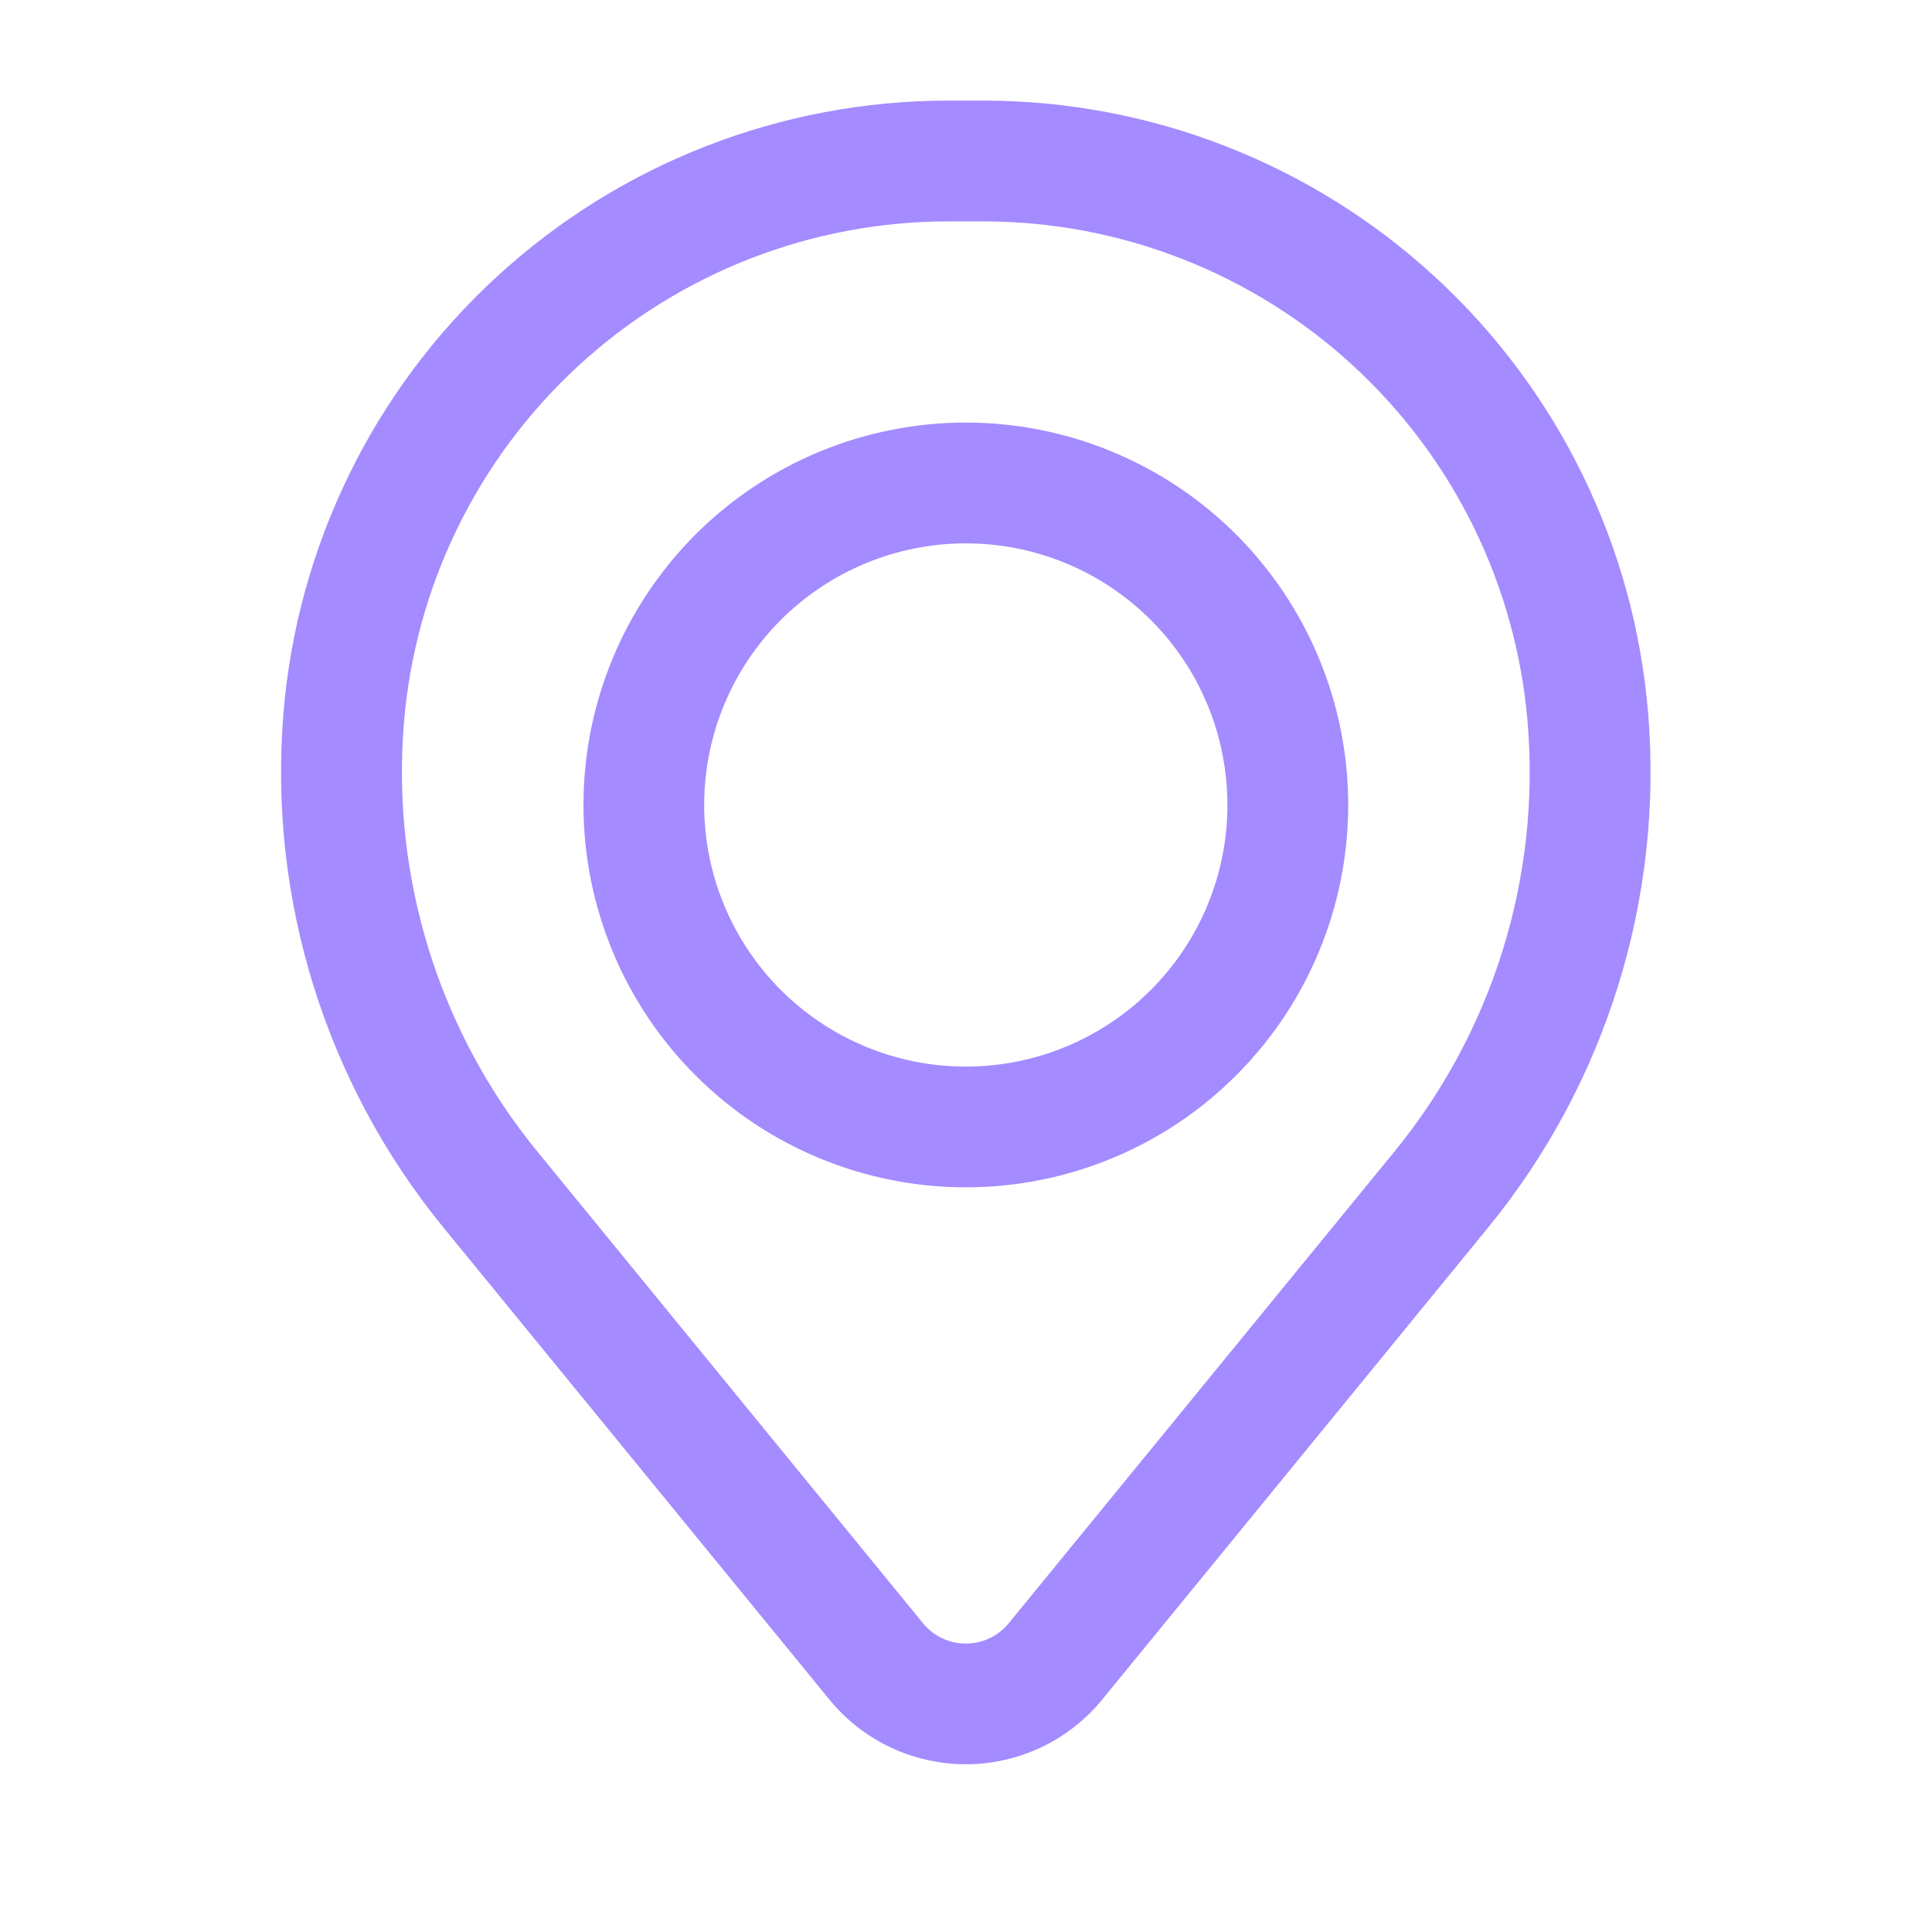
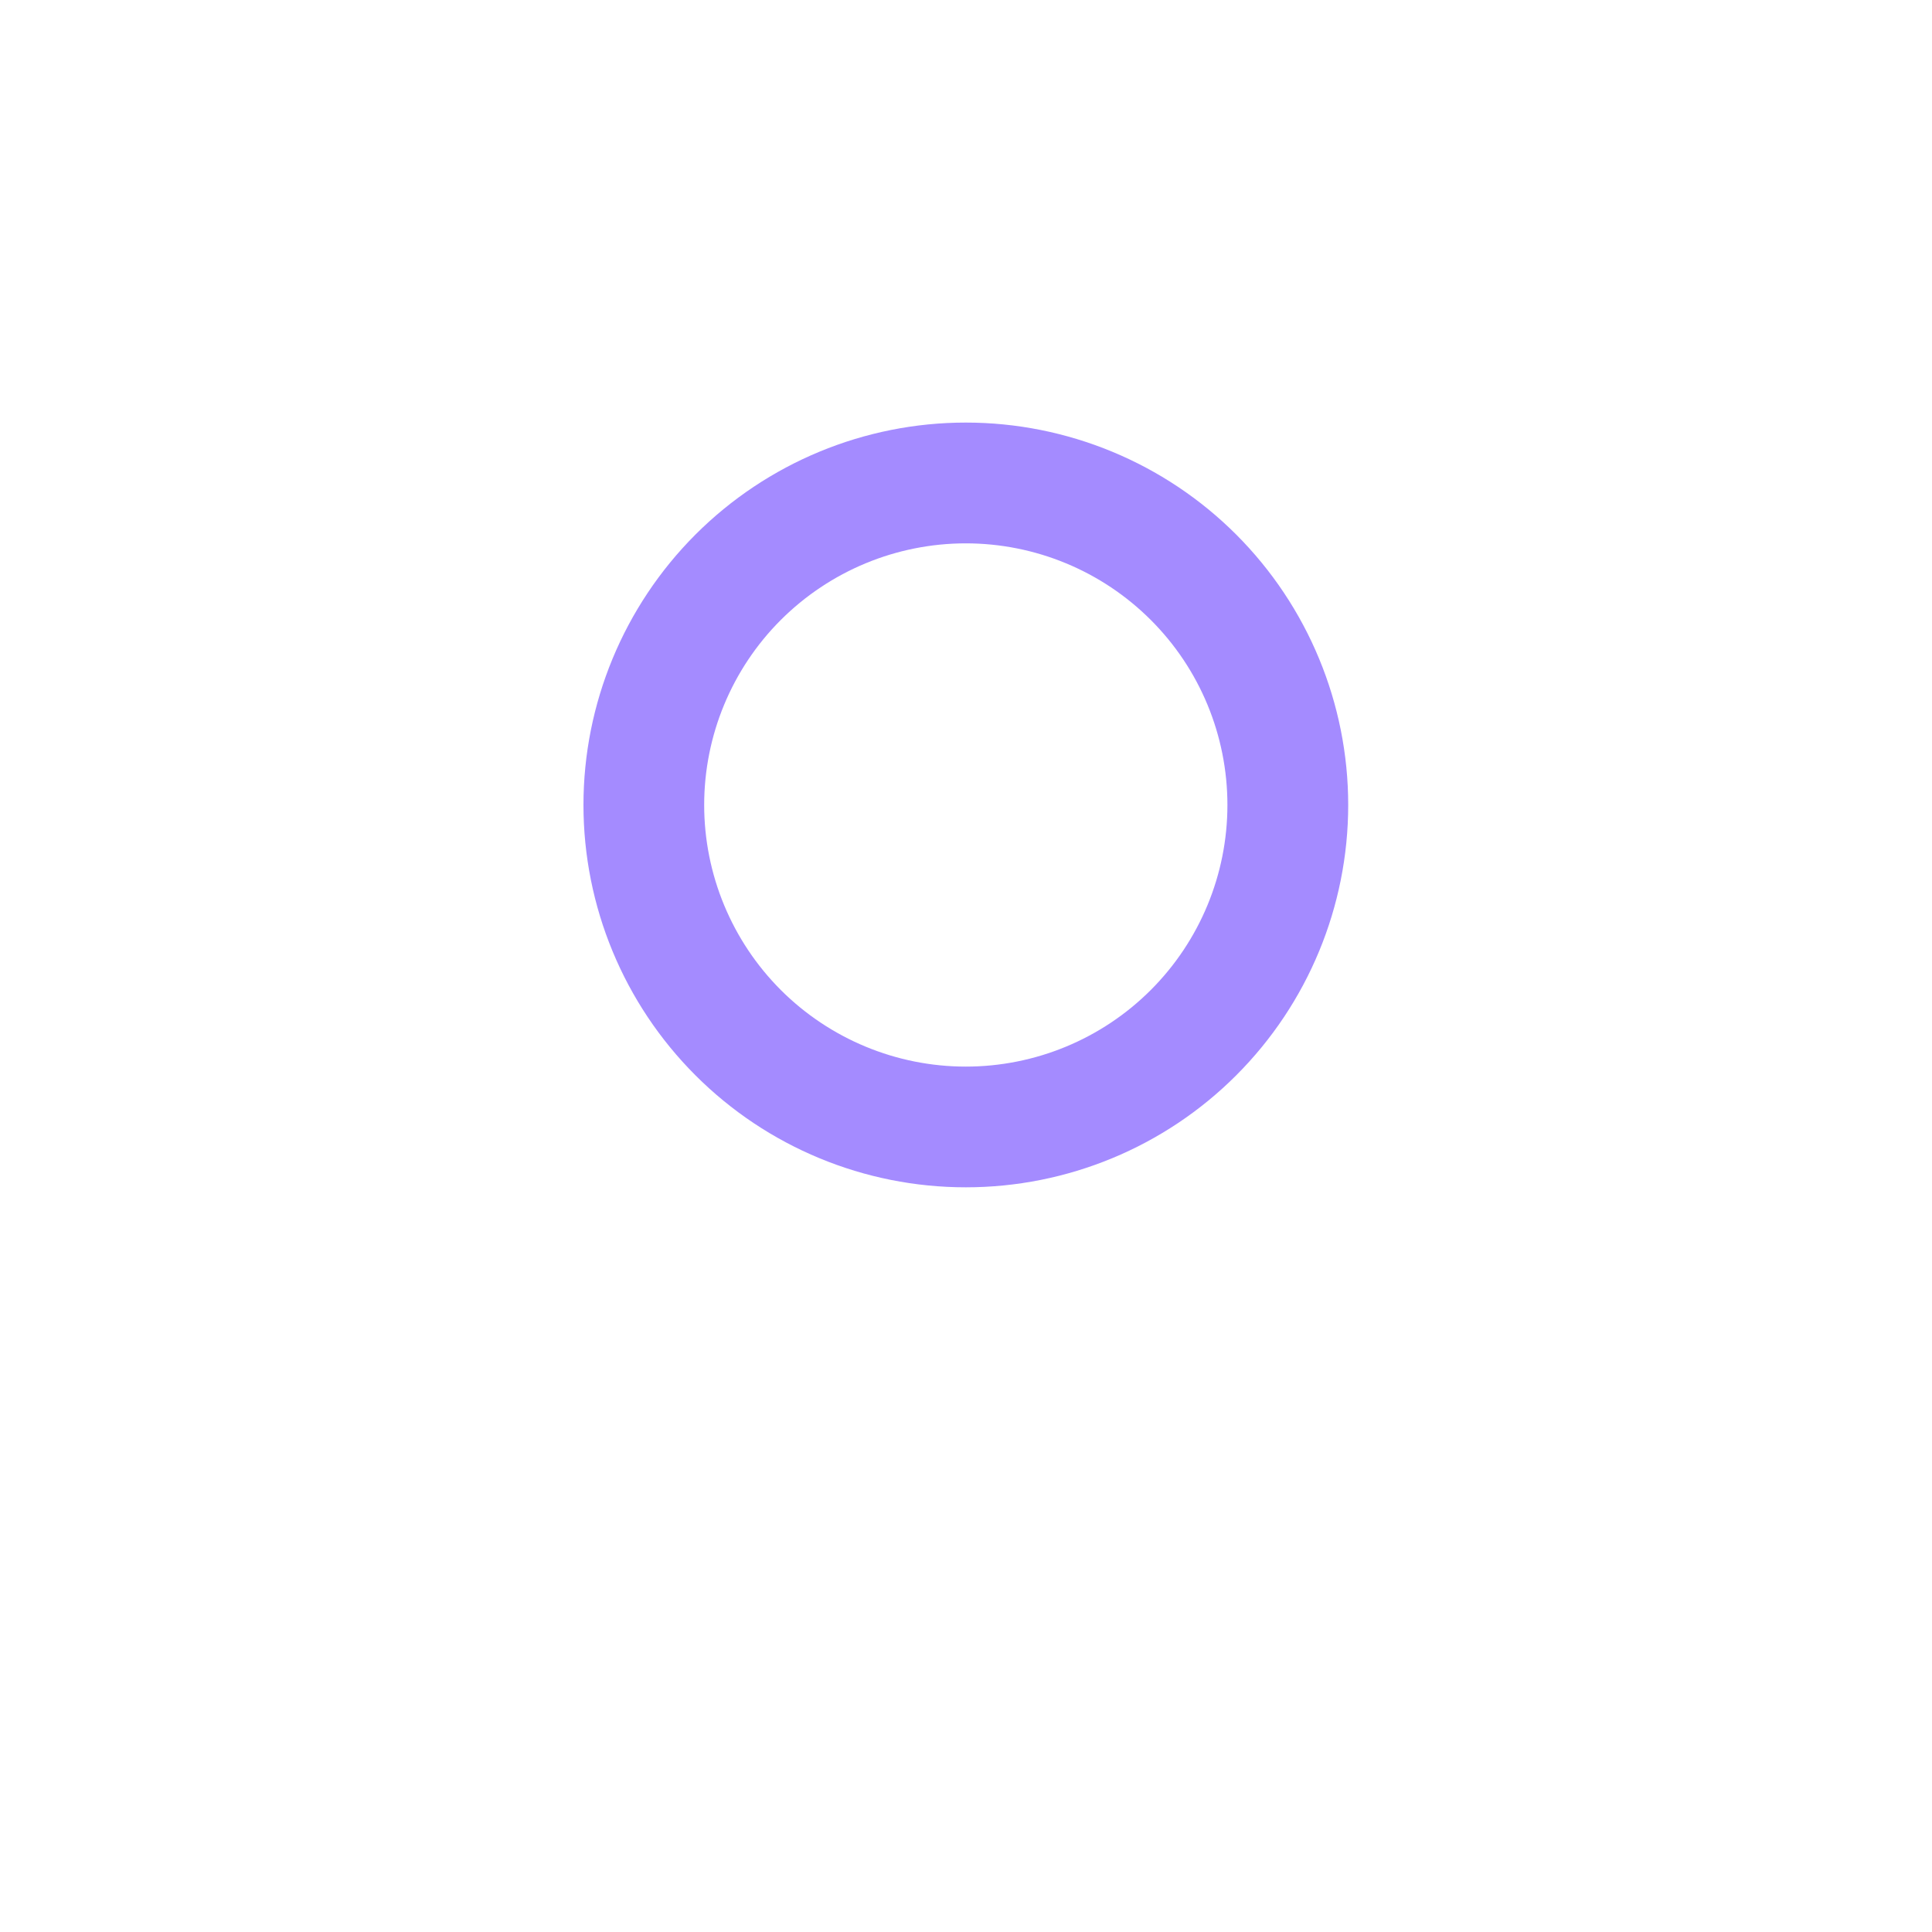
<svg xmlns="http://www.w3.org/2000/svg" width="29" height="29" viewBox="0 0 29 29" fill="none">
  <path fill-rule="evenodd" clip-rule="evenodd" d="M8.758 12.083C8.758 10.561 9.363 9.101 10.439 8.024C11.515 6.948 12.975 6.343 14.497 6.343C16.02 6.343 17.48 6.948 18.556 8.024C19.632 9.101 20.237 10.561 20.237 12.083C20.237 13.605 19.632 15.065 18.556 16.141C17.48 17.218 16.02 17.822 14.497 17.822C12.975 17.822 11.515 17.218 10.439 16.141C9.363 15.065 8.758 13.605 8.758 12.083ZM14.497 8.156C13.456 8.156 12.457 8.57 11.72 9.306C10.984 10.042 10.57 11.041 10.57 12.083C10.57 13.124 10.984 14.123 11.72 14.86C12.457 15.596 13.456 16.01 14.497 16.01C15.539 16.01 16.538 15.596 17.274 14.86C18.011 14.123 18.424 13.124 18.424 12.083C18.424 11.041 18.011 10.042 17.274 9.306C16.538 8.57 15.539 8.156 14.497 8.156Z" fill="#a48bff" />
-   <path fill-rule="evenodd" clip-rule="evenodd" d="M4.255 10.702C4.462 8.197 5.603 5.861 7.452 4.158C9.301 2.455 11.723 1.51 14.236 1.51H14.758C17.272 1.51 19.693 2.455 21.542 4.158C23.391 5.861 24.532 8.197 24.739 10.702C24.969 13.492 24.107 16.263 22.334 18.43L16.543 25.513C16.295 25.816 15.983 26.06 15.629 26.228C15.275 26.395 14.889 26.482 14.497 26.482C14.106 26.482 13.719 26.395 13.365 26.228C13.011 26.06 12.699 25.816 12.451 25.513L6.66 18.43C4.887 16.263 4.025 13.492 4.255 10.702ZM14.236 3.323C12.178 3.323 10.195 4.097 8.681 5.492C7.167 6.886 6.232 8.799 6.063 10.851C5.872 13.173 6.589 15.479 8.064 17.283L13.855 24.366C13.933 24.461 14.031 24.538 14.143 24.591C14.254 24.643 14.375 24.671 14.498 24.671C14.621 24.671 14.743 24.643 14.854 24.591C14.965 24.538 15.063 24.461 15.141 24.366L20.933 17.283C22.407 15.479 23.123 13.173 22.931 10.851C22.762 8.799 21.828 6.886 20.313 5.491C18.799 4.097 16.816 3.323 14.757 3.323H14.235H14.236Z" fill="#a48bff" />
</svg>